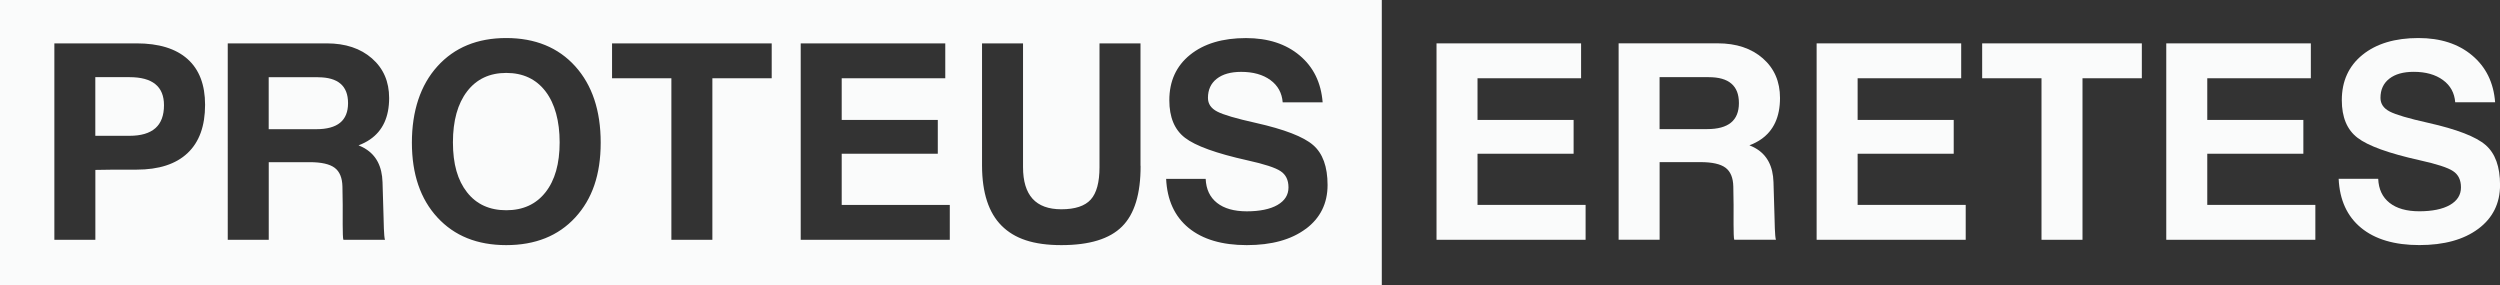
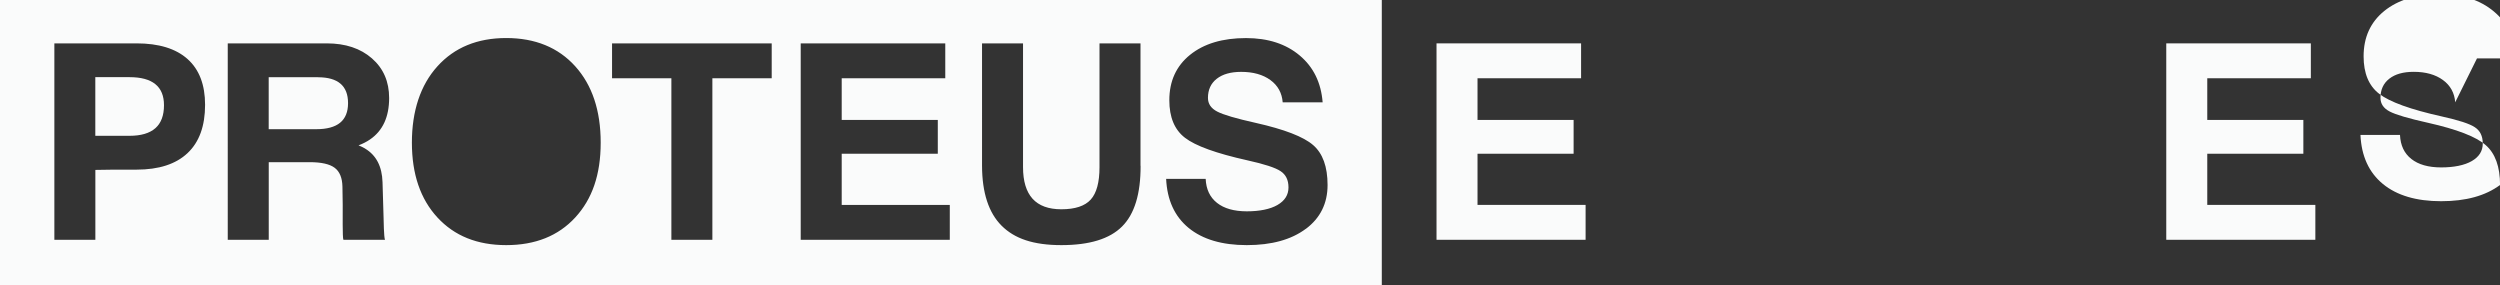
<svg xmlns="http://www.w3.org/2000/svg" id="Layer_1" data-name="Layer 1" viewBox="0 0 548.2 62.5">
  <rect x="0" y="0" width="548.2" height="62.5" fill="#333333" stroke="none" />
  <defs>
    <style>
      .cls-1 {
        fill: #fafbfb;
        stroke-width: 0px;
      }
    </style>
  </defs>
  <g>
-     <path class="cls-1" d="M111.01,15.99c-3.65,0-6.51,1.35-8.58,4.04-2.07,2.7-3.11,6.43-3.11,11.19s1.03,8.32,3.09,10.94c2.06,2.63,4.93,3.94,8.6,3.94s6.54-1.31,8.61-3.94c2.07-2.63,3.1-6.27,3.1-10.94s-1.04-8.5-3.1-11.19c-2.07-2.7-4.94-4.04-8.61-4.04Z" />
    <path class="cls-1" d="M34.07,18.46c-1.26-1.03-3.15-1.54-5.67-1.54h-7.5v12.86h7.5c2.52,0,4.41-.56,5.67-1.67,1.26-1.11,1.89-2.79,1.89-5.04,0-2.05-.63-3.59-1.89-4.61Z" />
    <path class="cls-1" d="M69.7,16.93h-10.78v11.4h10.43c2.32,0,4.07-.47,5.23-1.42,1.16-.95,1.74-2.38,1.74-4.29s-.55-3.32-1.65-4.26c-1.1-.95-2.76-1.42-4.97-1.42Z" />
    <path class="cls-1" d="M0,0v62.5h303V0H0ZM41.12,33.58c-2.56,2.41-6.29,3.62-11.19,3.62-3.48-.02-6.48,0-9.02.06v15.32h-8.99V9.51h18.02c4.9,0,8.63,1.15,11.19,3.44,2.56,2.29,3.84,5.64,3.84,10.03,0,4.65-1.28,8.18-3.84,10.59ZM80.04,32.57c2.46,1.46,3.74,3.93,3.84,7.38l.21,7.06c.04,1.41.08,4.98.33,5.57h-9.12c-.23-.45-.13-5.98-.15-7.68l-.06-3.98c-.04-1.93-.61-3.31-1.71-4.13-1.1-.82-2.93-1.23-5.49-1.23h-8.96v17.02h-8.99V9.51h21.71c4.1,0,7.41,1.1,9.92,3.3,2.51,2.2,3.76,5.09,3.76,8.69,0,4.14-1.4,7.17-4.19,9.08-.74.51-1.58.94-2.52,1.29.53.21,1,.45,1.44.7ZM126.14,47.69c-3.72,4.04-8.77,6.06-15.13,6.06s-11.36-2.02-15.09-6.06c-3.73-4.04-5.6-9.51-5.6-16.41s1.86-12.61,5.6-16.74c3.73-4.13,8.76-6.2,15.09-6.2s11.41,2.07,15.13,6.2c3.72,4.13,5.58,9.71,5.58,16.74s-1.86,12.36-5.58,16.41ZM169.22,13.32v3.84h-13.01v35.42h-8.99V17.16h-13.01v-7.65h35.01v3.81ZM208.27,48.74v3.84h-32.69V9.51h31.7v7.65h-22.71v9.14h21.07v7.41h-21.07v11.22h23.7v3.81ZM250.11,36.35c.02,6.15-1.33,10.59-4.06,13.31-2.72,2.73-7.16,4.09-13.31,4.09s-10.27-1.42-13.11-4.26c-2.84-2.84-4.27-7.22-4.29-13.14V9.51h8.99v27.13c0,3.09.7,5.4,2.09,6.94,1.4,1.54,3.5,2.31,6.31,2.31,3.01,0,5.16-.71,6.44-2.12,1.29-1.42,1.93-3.79,1.93-7.13V9.51h8.99v26.84ZM286.32,50.19c-3.18,2.37-7.49,3.56-12.92,3.56s-9.7-1.26-12.77-3.78c-3.06-2.52-4.7-6.1-4.92-10.75h8.67c.1,2.29.93,4.04,2.49,5.27,1.56,1.23,3.74,1.85,6.53,1.85s5.11-.46,6.72-1.39c1.61-.93,2.42-2.21,2.42-3.85s-.58-2.81-1.74-3.57c-1.13-.76-3.55-1.55-7.26-2.37-6.83-1.52-11.4-3.17-13.7-4.95-2.29-1.76-3.43-4.5-3.43-8.23,0-4.18,1.51-7.5,4.54-9.95,3.03-2.45,7.12-3.68,12.27-3.68,4.82,0,8.75,1.27,11.77,3.81,3.03,2.54,4.7,5.97,5.04,10.28h-8.76c-.16-2.05-1.05-3.68-2.69-4.88-1.64-1.2-3.78-1.8-6.41-1.8-2.29,0-4.07.5-5.36,1.51-1.29,1.01-1.93,2.41-1.93,4.2,0,1.29.67,2.29,2.02,2.99,1.33.7,4.15,1.53,8.47,2.49,6.27,1.41,10.46,3.03,12.57,4.86,2.11,1.82,3.17,4.74,3.17,8.76s-1.59,7.25-4.77,9.62Z" />
  </g>
  <g>
    <polygon class="cls-1" points="315 52.58 315 9.51 346.7 9.51 346.7 13.32 346.7 17.16 323.99 17.16 323.99 26.3 345.06 26.3 345.06 29.99 345.06 33.71 323.99 33.71 323.99 44.93 347.69 44.93 347.69 48.74 347.69 52.58 315 52.58" />
-     <polygon class="cls-1" points="398.35 52.58 398.35 9.51 430.05 9.51 430.05 13.32 430.05 17.16 407.34 17.16 407.34 26.3 428.41 26.3 428.41 29.99 428.41 33.71 407.34 33.71 407.34 44.93 431.04 44.93 431.04 48.74 431.04 52.58 398.35 52.58" />
-     <polygon class="cls-1" points="447.66 17.16 434.65 17.16 434.65 13.35 434.65 9.51 469.66 9.51 469.66 13.32 469.66 17.16 456.65 17.16 456.65 52.58 452.17 52.58 447.66 52.58 447.66 17.16" />
    <polygon class="cls-1" points="475.02 52.58 475.02 9.51 506.72 9.51 506.72 13.32 506.72 17.16 484.01 17.16 484.01 26.3 505.08 26.3 505.08 29.99 505.08 33.71 484.01 33.71 484.01 44.93 507.71 44.93 507.71 48.74 507.71 52.58 475.02 52.58" />
-     <path class="cls-1" d="M538.38,22.43c-.16-2.05-1.05-3.68-2.69-4.88-1.64-1.2-3.78-1.8-6.41-1.8-2.29,0-4.07.5-5.36,1.51-1.29,1.01-1.93,2.41-1.93,4.2,0,1.29.67,2.29,2.02,2.99,1.33.7,4.15,1.53,8.46,2.49,6.27,1.41,10.46,3.03,12.57,4.86,2.11,1.82,3.17,4.74,3.17,8.76s-1.59,7.25-4.78,9.62c-3.18,2.37-7.49,3.56-12.92,3.56s-9.71-1.26-12.77-3.78c-3.06-2.52-4.71-6.1-4.92-10.75h8.67c.1,2.29.93,4.04,2.49,5.27,1.56,1.23,3.74,1.85,6.53,1.85s5.11-.46,6.72-1.39c1.61-.93,2.41-2.21,2.41-3.85s-.58-2.81-1.74-3.57c-1.13-.76-3.55-1.55-7.26-2.37-6.83-1.52-11.4-3.17-13.7-4.95-2.29-1.76-3.43-4.5-3.43-8.23,0-4.18,1.51-7.5,4.54-9.95,3.03-2.45,7.12-3.68,12.27-3.68,4.82,0,8.75,1.27,11.77,3.81,3.03,2.54,4.71,5.97,5.04,10.28h-8.76Z" />
-     <path class="cls-1" d="M389.41,52.57h-9.12c-.23-.45-.13-5.98-.15-7.68l-.06-3.98c-.04-1.93-.61-3.31-1.71-4.13-1.1-.82-2.93-1.23-5.49-1.23h-8.96v17.02h-8.99V9.5h21.71c4.1,0,7.41,1.1,9.92,3.3,2.51,2.2,3.76,5.09,3.76,8.69,0,4.14-1.4,7.17-4.19,9.08-.74.51-1.58.94-2.52,1.29.53.21,1.01.45,1.44.7,2.46,1.46,3.74,3.93,3.84,7.38l.21,7.06c.04,1.41.08,4.98.33,5.57M363.91,28.31h10.43c2.32,0,4.07-.47,5.23-1.42,1.16-.95,1.74-2.38,1.74-4.29s-.55-3.32-1.65-4.26c-1.1-.95-2.76-1.42-4.97-1.42h-10.78v11.4Z" />
+     <path class="cls-1" d="M538.38,22.43c-.16-2.05-1.05-3.68-2.69-4.88-1.64-1.2-3.78-1.8-6.41-1.8-2.29,0-4.07.5-5.36,1.51-1.29,1.01-1.93,2.41-1.93,4.2,0,1.29.67,2.29,2.02,2.99,1.33.7,4.15,1.53,8.46,2.49,6.27,1.41,10.46,3.03,12.57,4.86,2.11,1.82,3.17,4.74,3.17,8.76c-3.18,2.37-7.49,3.56-12.92,3.56s-9.71-1.26-12.77-3.78c-3.06-2.52-4.71-6.1-4.92-10.75h8.67c.1,2.29.93,4.04,2.49,5.27,1.56,1.23,3.74,1.85,6.53,1.85s5.11-.46,6.72-1.39c1.61-.93,2.41-2.21,2.41-3.85s-.58-2.81-1.74-3.57c-1.13-.76-3.55-1.55-7.26-2.37-6.83-1.52-11.4-3.17-13.7-4.95-2.29-1.76-3.43-4.5-3.43-8.23,0-4.18,1.51-7.5,4.54-9.95,3.03-2.45,7.12-3.68,12.27-3.68,4.82,0,8.75,1.27,11.77,3.81,3.03,2.54,4.71,5.97,5.04,10.28h-8.76Z" />
  </g>
</svg>